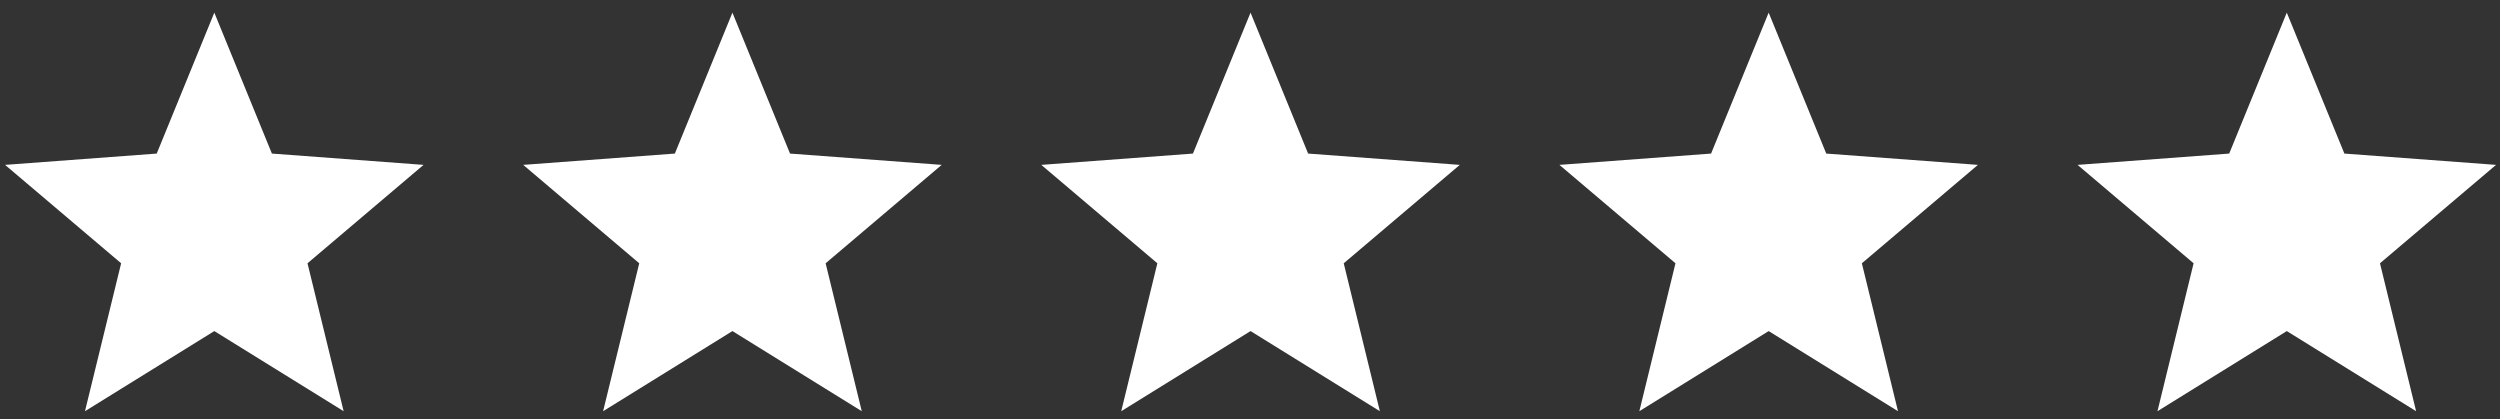
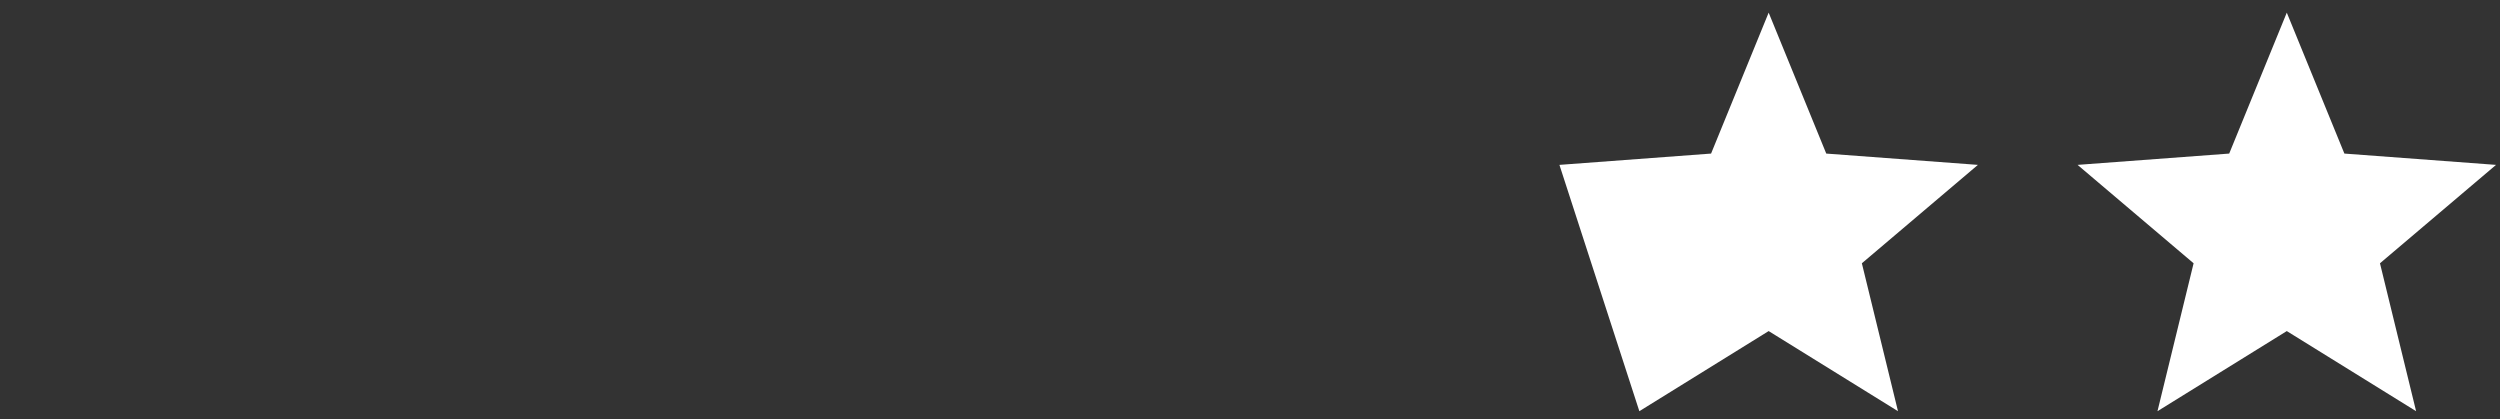
<svg xmlns="http://www.w3.org/2000/svg" width="179" height="30" viewBox="0 0 179 30" fill="none">
  <rect x="0" y="0" width="179" height="30" fill="#333333" stroke="none" />
  <g clip-path="url(#clip0_90_1125)">
-     <path fill-rule="evenodd" clip-rule="evenodd" d="M89.539 0.905L93.662 10.996L104.521 11.805L96.211 18.851L98.798 29.442L89.539 23.705L80.28 29.442L82.867 18.851L74.557 11.805L85.415 10.996L89.539 0.905Z" fill="white" />
-   </g>
+     </g>
  <g clip-path="url(#clip1_90_1125)">
-     <path fill-rule="evenodd" clip-rule="evenodd" d="M126.636 0.905L130.76 10.996L141.618 11.805L133.309 18.851L135.896 29.442L126.636 23.705L117.377 29.442L119.964 18.851L111.655 11.805L122.513 10.996L126.636 0.905Z" fill="white" />
+     <path fill-rule="evenodd" clip-rule="evenodd" d="M126.636 0.905L130.76 10.996L141.618 11.805L133.309 18.851L135.896 29.442L126.636 23.705L117.377 29.442L111.655 11.805L122.513 10.996L126.636 0.905Z" fill="white" />
  </g>
  <g clip-path="url(#clip2_90_1125)">
    <path fill-rule="evenodd" clip-rule="evenodd" d="M163.734 0.905L167.858 10.996L178.716 11.805L170.406 18.851L172.993 29.442L163.734 23.705L154.475 29.442L157.062 18.851L148.753 11.805L159.611 10.996L163.734 0.905Z" fill="white" />
  </g>
  <g clip-path="url(#clip3_90_1125)">
-     <path fill-rule="evenodd" clip-rule="evenodd" d="M52.442 0.905L56.566 10.996L67.424 11.805L59.115 18.851L61.702 29.442L52.442 23.705L43.183 29.442L45.77 18.851L37.461 11.805L48.319 10.996L52.442 0.905Z" fill="white" />
-   </g>
+     </g>
  <g clip-path="url(#clip4_90_1125)">
    <path fill-rule="evenodd" clip-rule="evenodd" d="M15.345 0.905L19.468 10.996L30.326 11.805L22.017 18.851L24.604 29.442L15.345 23.705L6.085 29.442L8.673 18.851L0.363 11.805L11.221 10.996L15.345 0.905Z" fill="white" />
  </g>
  <defs>
    <clipPath id="clip0_90_1125">
      <rect width="29.963" height="28.536" fill="white" transform="translate(74.557 0.905)" />
    </clipPath>
    <clipPath id="clip1_90_1125">
      <rect width="29.963" height="28.536" fill="white" transform="translate(111.655 0.905)" />
    </clipPath>
    <clipPath id="clip2_90_1125">
      <rect width="29.963" height="28.536" fill="white" transform="translate(148.753 0.905)" />
    </clipPath>
    <clipPath id="clip3_90_1125">
-       <rect width="29.963" height="28.536" fill="white" transform="translate(37.461 0.905)" />
-     </clipPath>
+       </clipPath>
    <clipPath id="clip4_90_1125">
-       <rect width="29.963" height="28.536" fill="white" transform="translate(0.363 0.905)" />
-     </clipPath>
+       </clipPath>
  </defs>
</svg>